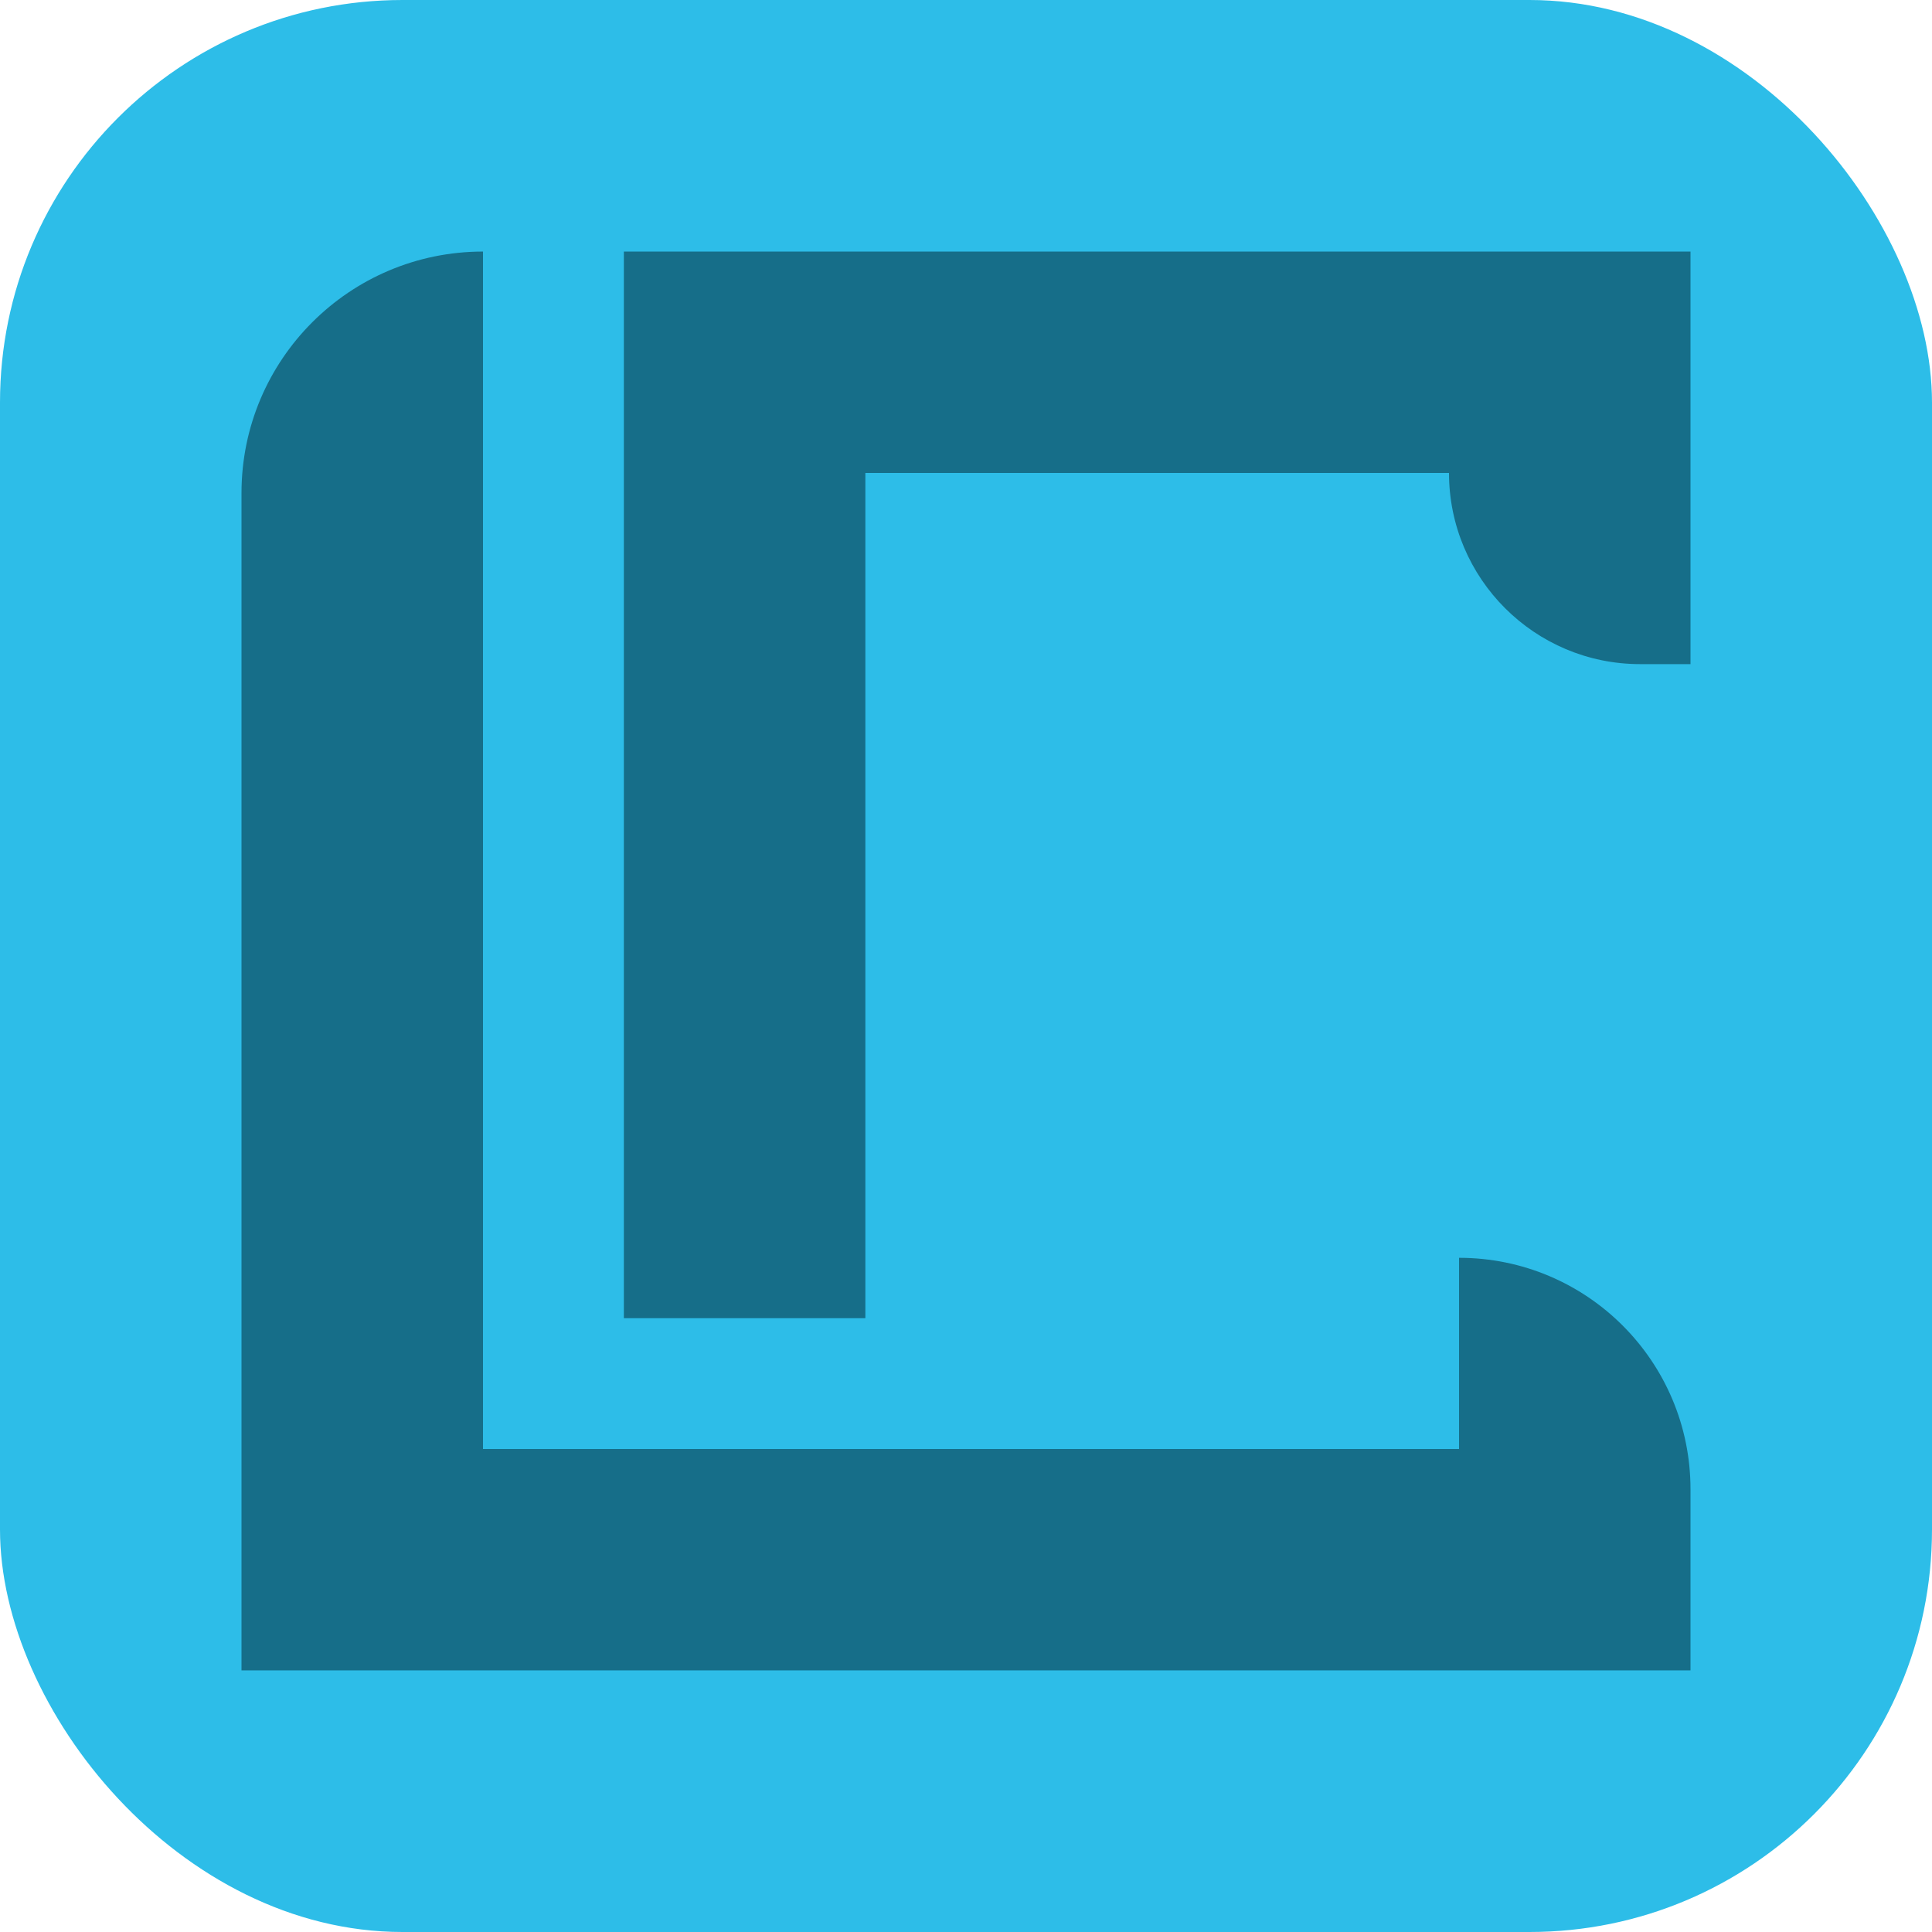
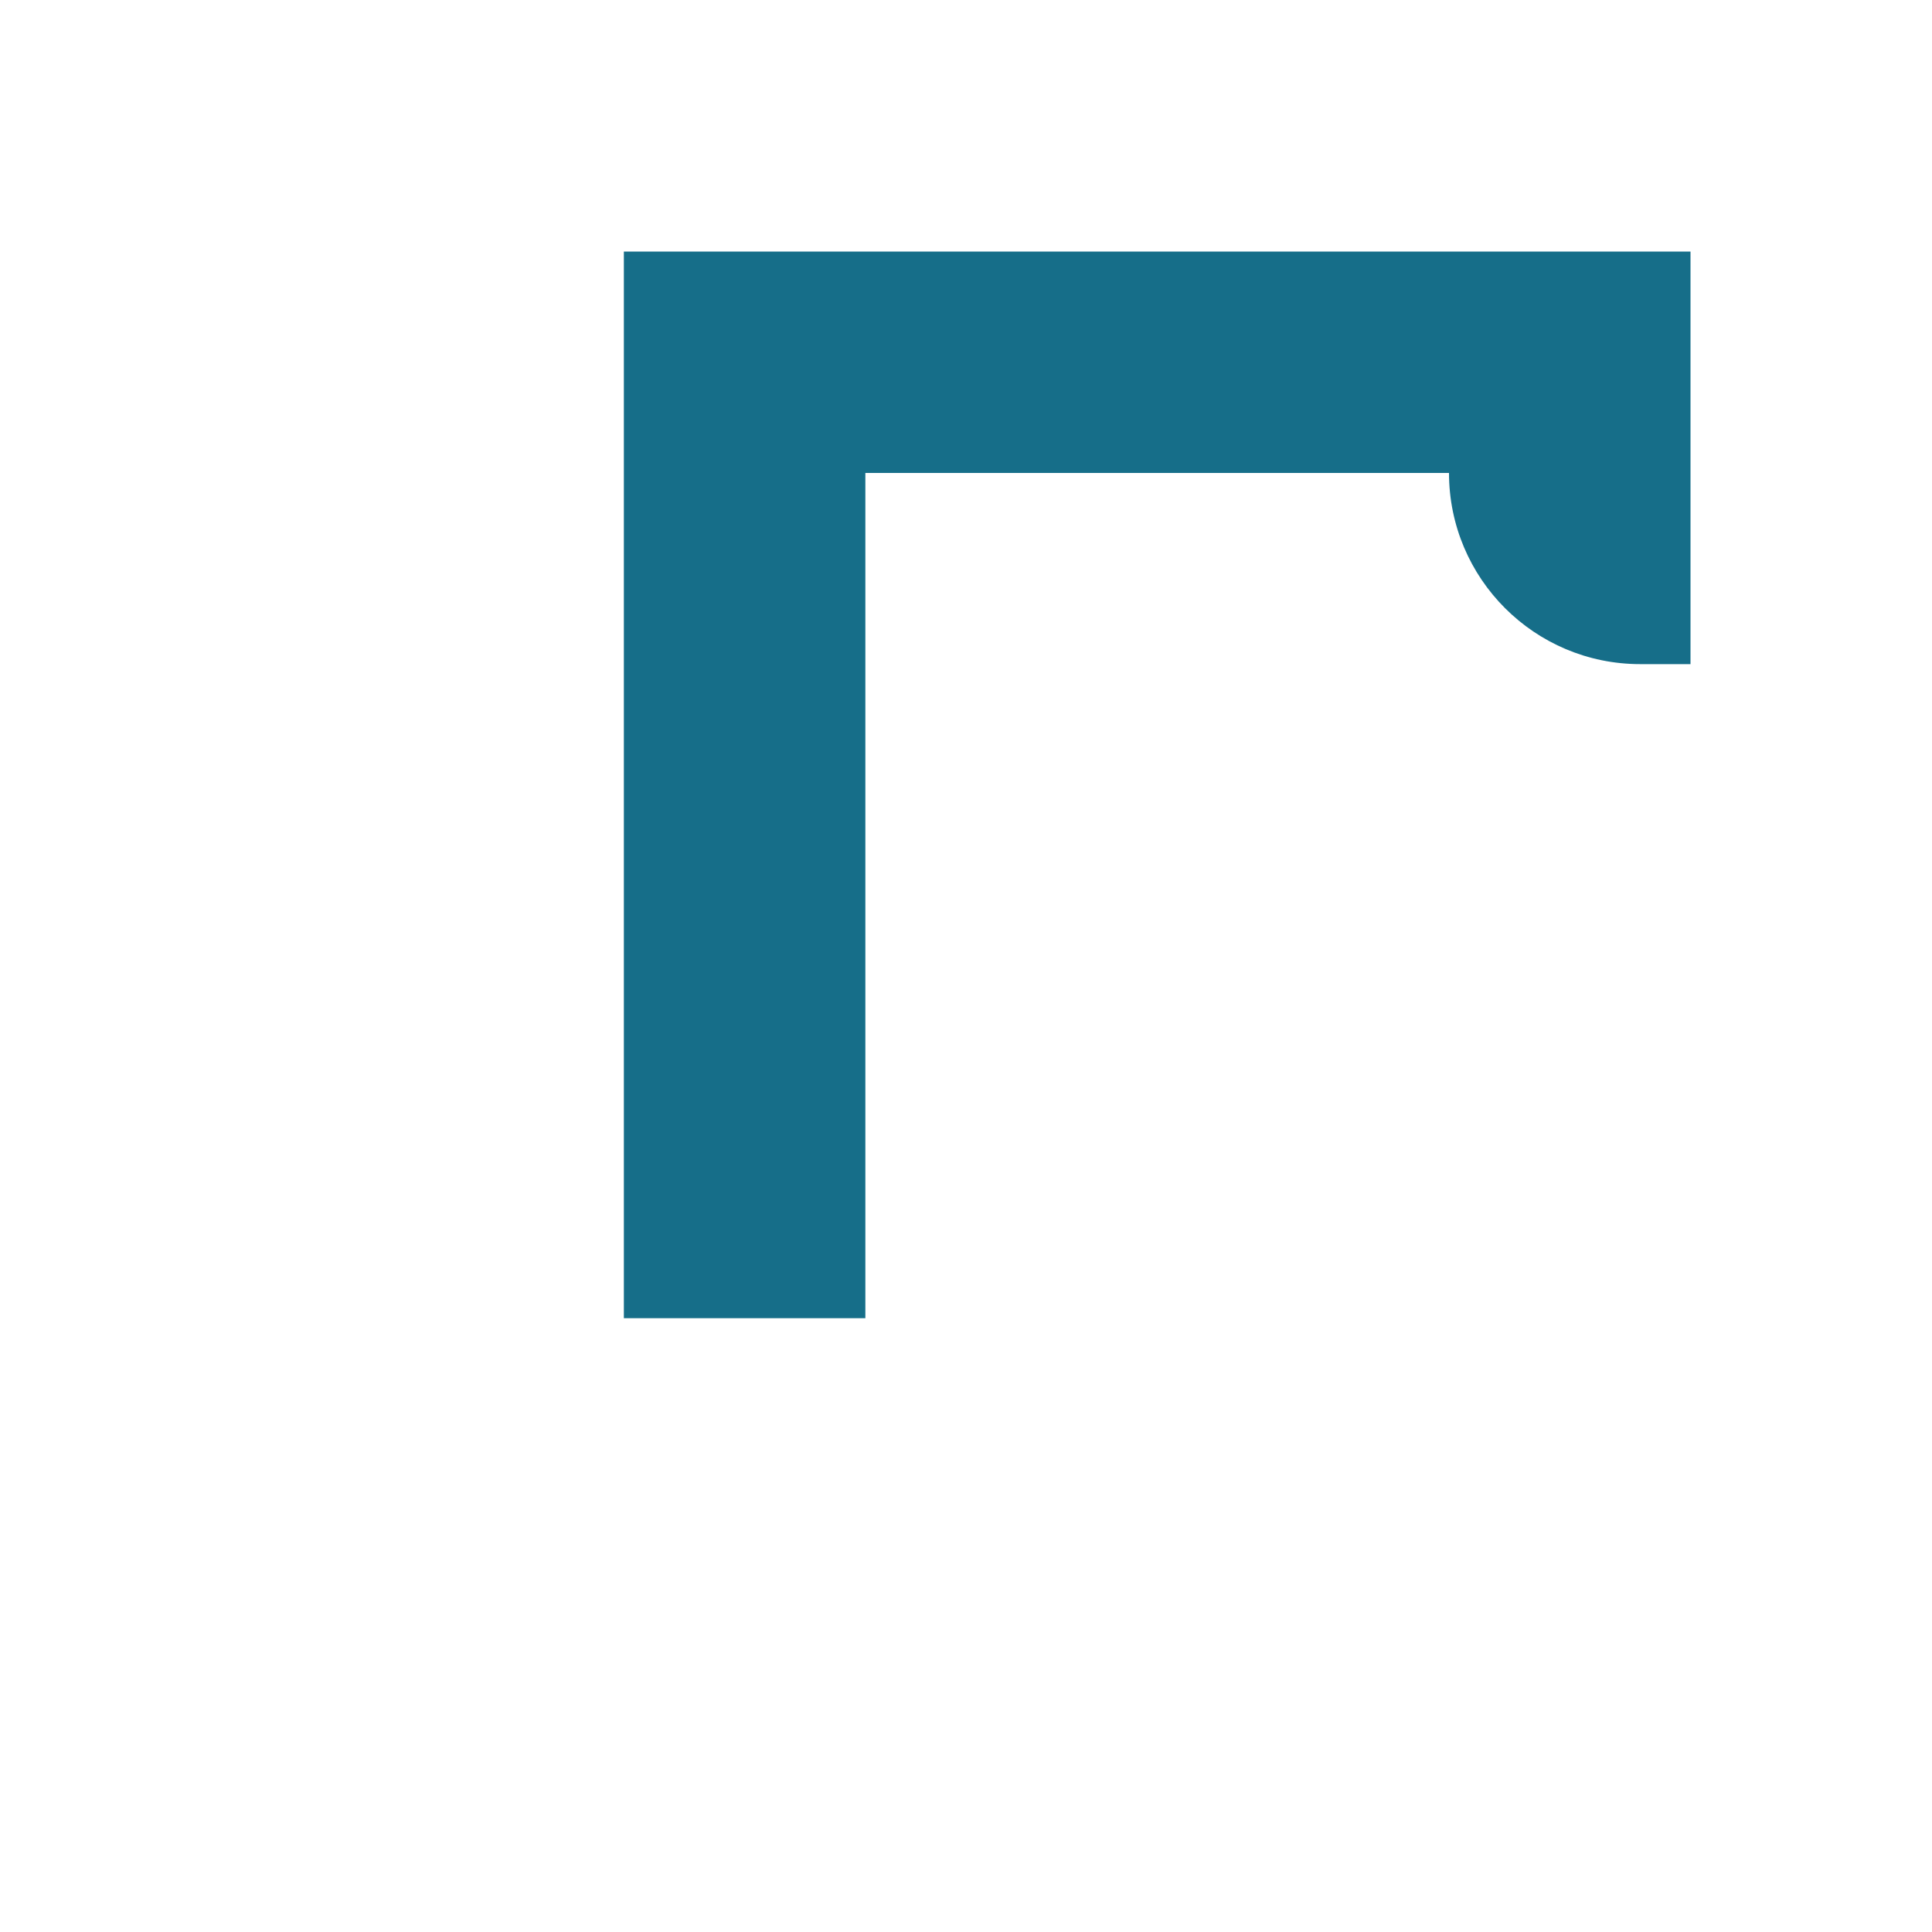
<svg xmlns="http://www.w3.org/2000/svg" width="100" height="100" viewBox="0 0 100 100" fill="none">
-   <rect width="100" height="100" rx="20.833" fill="#2DBDE8" />
-   <path d="M25 75V13.021C18.096 13.021 12.5 18.617 12.5 25.521V86.458H87.5V77.083C87.5 70.467 82.136 65.104 75.52 65.104V75H25Z" fill="#166E89" />
  <path d="M44.791 68.229L32.291 68.229V13.021H87.5V34.375H84.895C79.43 34.375 75 29.944 75 24.479H44.791V68.229Z" fill="#166E89" />
</svg>